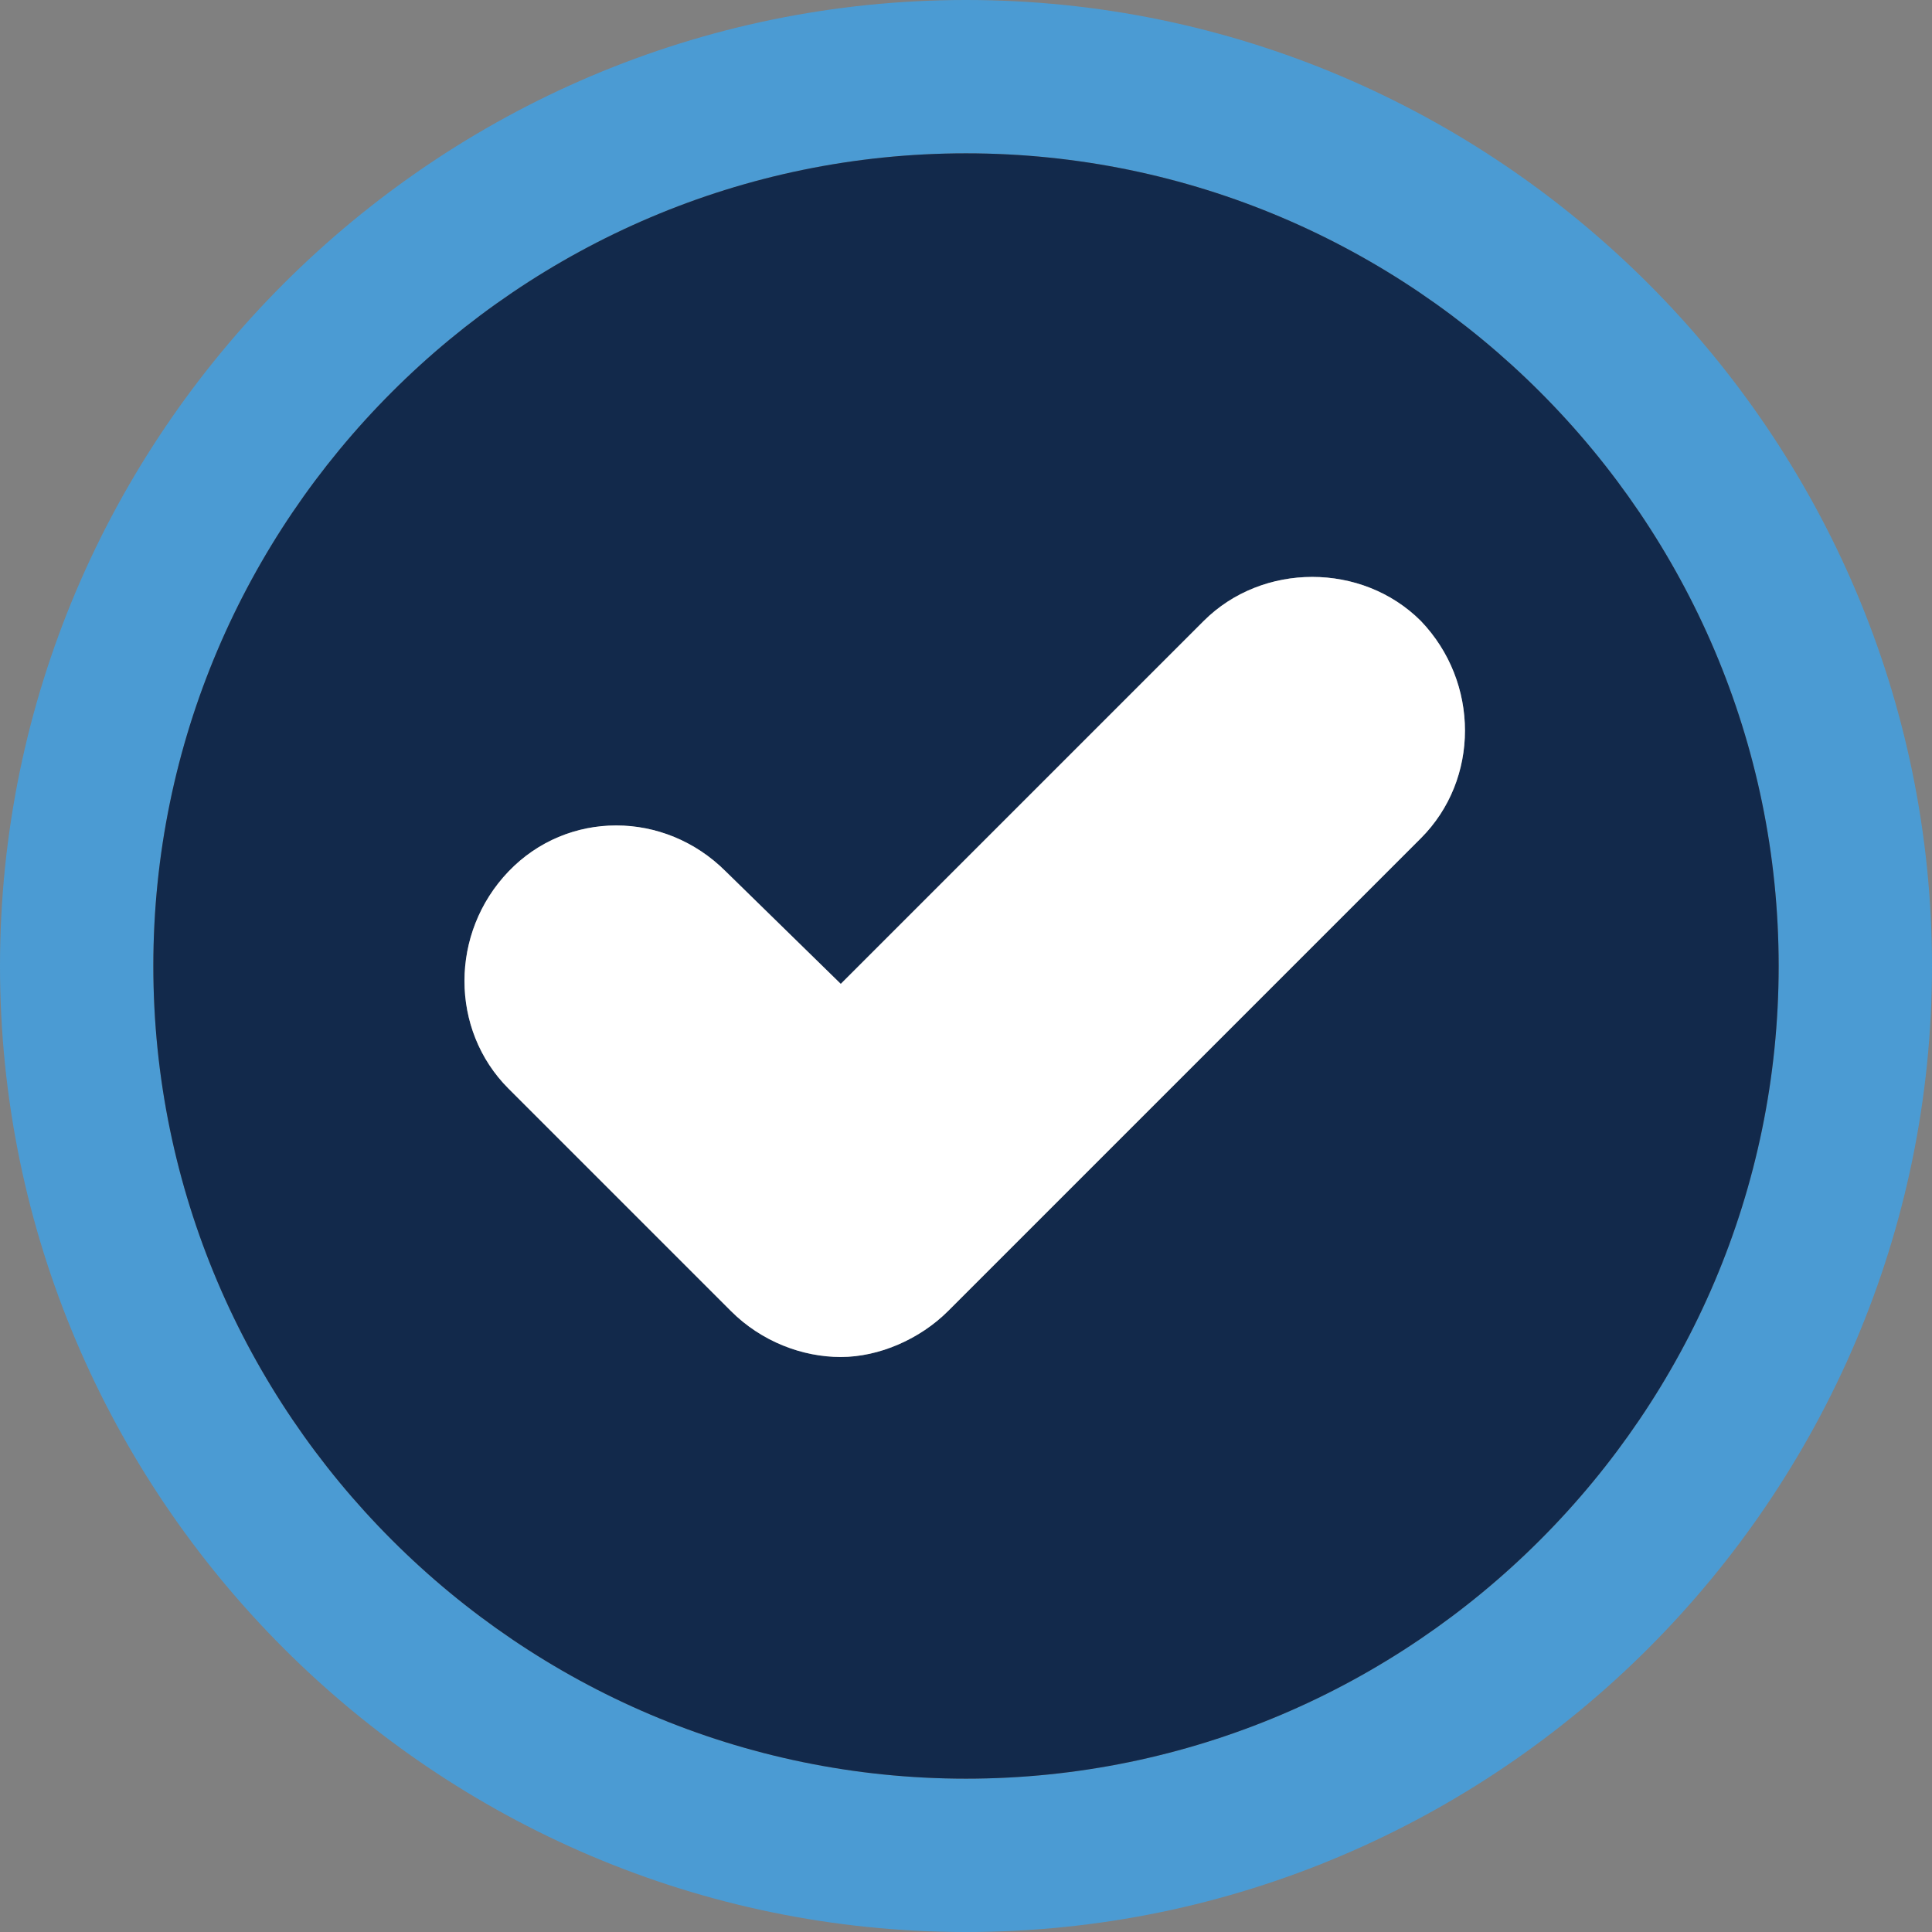
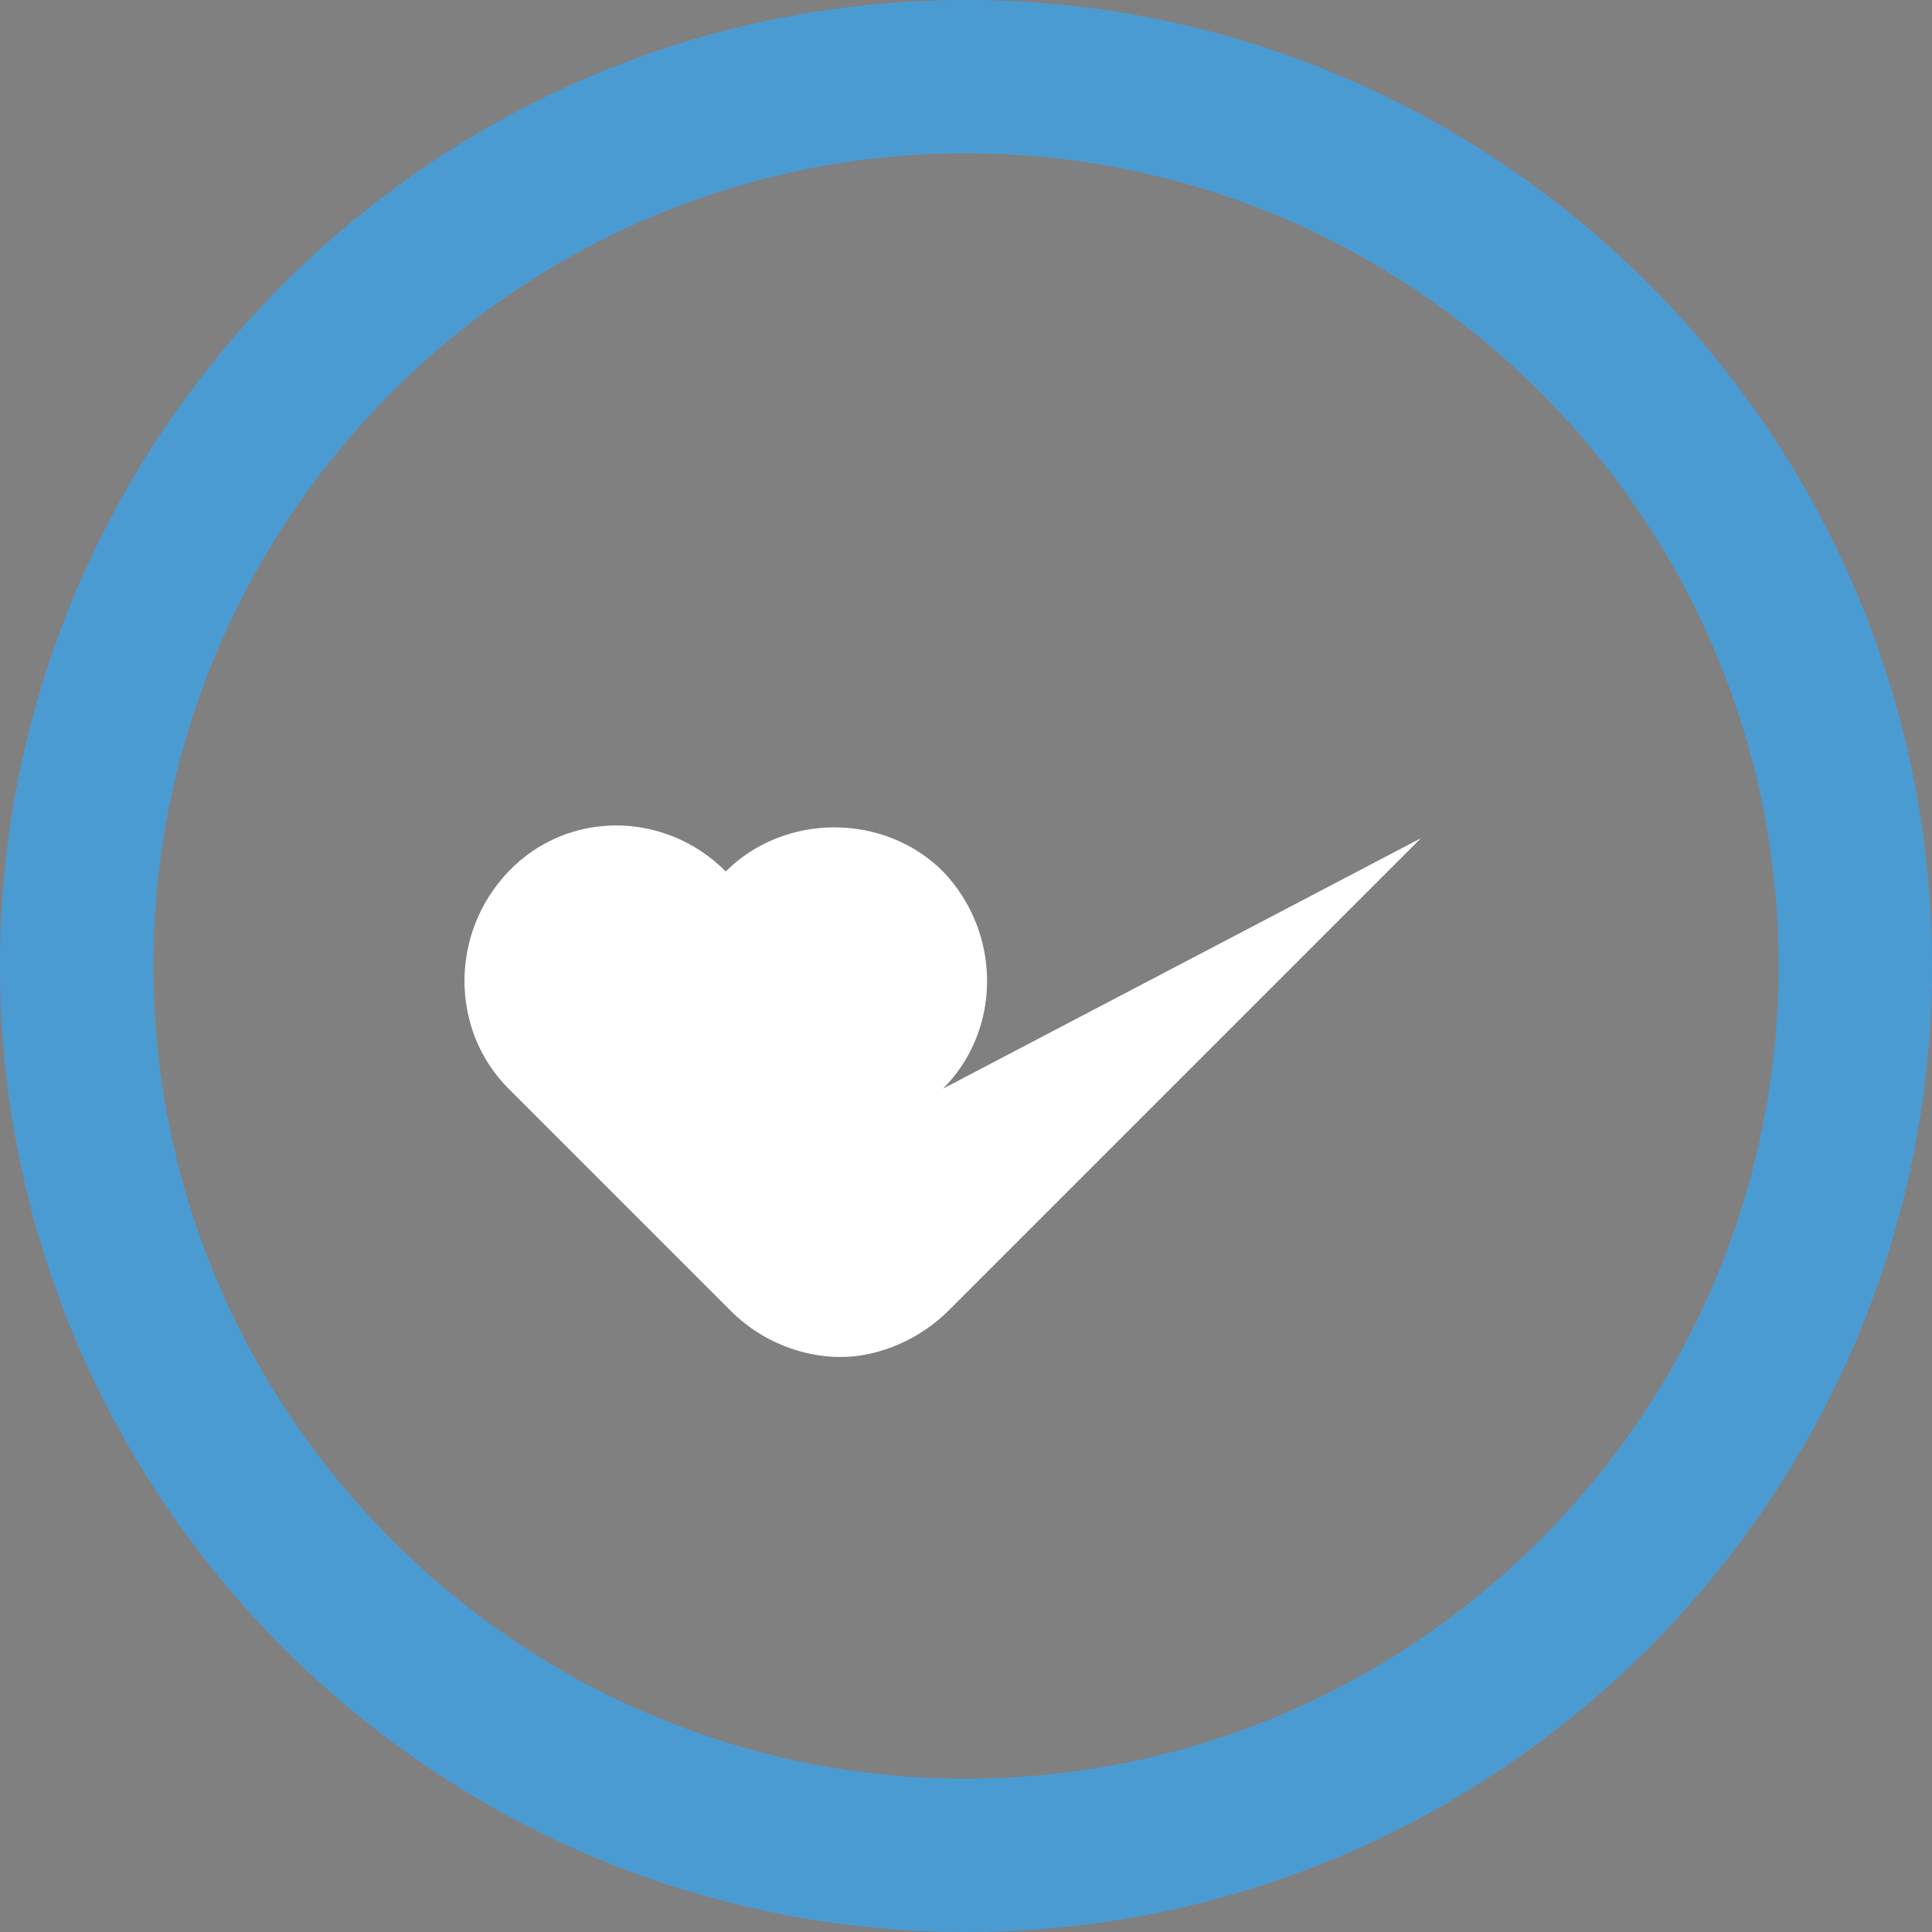
<svg xmlns="http://www.w3.org/2000/svg" id="Layer_1" version="1.1" viewBox="0 0 75.6 75.6">
  <rect x="0" y="0" width="75.6" height="75.6" fill="#808080" stroke="none" />
  <defs>
    <style>
      .st0 {
        fill: #12294b;
      }

      .st1 {
        fill: #fff;
      }

      .st2 {
        fill: #4b9bd3;
      }
    </style>
  </defs>
  <g>
    <path class="st2" d="M37.8,0C17,0,0,17,0,37.8s17,37.8,37.8,37.8,37.8-17,37.8-37.8S58.6,0,37.8,0ZM37.8,69.6c-17.5,0-31.8-14.3-31.8-31.8S20.3,6,37.8,6s31.8,14.3,31.8,31.8-14.3,31.8-31.8,31.8Z" />
-     <path class="st0" d="M37.8,6c-17.5,0-31.8,14.3-31.8,31.8s14.3,31.8,31.8,31.8,31.8-14.3,31.8-31.8S55.3,6,37.8,6ZM55.6,32.8l-18.5,18.5c-1.1,1.1-2.7,1.8-4.2,1.8s-3.1-.6-4.3-1.8l-8.7-8.7c-2.3-2.3-2.3-6.1,0-8.5,2.3-2.4,6.1-2.4,8.5,0l4.5,4.4,14.2-14.2c2.3-2.3,6.2-2.3,8.5,0,2.3,2.4,2.3,6.2,0,8.5Z" />
  </g>
-   <path class="st1" d="M55.6,32.8l-18.5,18.5c-1.1,1.1-2.7,1.8-4.2,1.8s-3.1-.6-4.3-1.8l-8.7-8.7c-2.3-2.3-2.3-6.1,0-8.5,2.3-2.4,6.1-2.4,8.5,0l4.5,4.4,14.2-14.2c2.3-2.3,6.2-2.3,8.5,0,2.3,2.4,2.3,6.2,0,8.5Z" />
+   <path class="st1" d="M55.6,32.8l-18.5,18.5c-1.1,1.1-2.7,1.8-4.2,1.8s-3.1-.6-4.3-1.8l-8.7-8.7c-2.3-2.3-2.3-6.1,0-8.5,2.3-2.4,6.1-2.4,8.5,0c2.3-2.3,6.2-2.3,8.5,0,2.3,2.4,2.3,6.2,0,8.5Z" />
</svg>